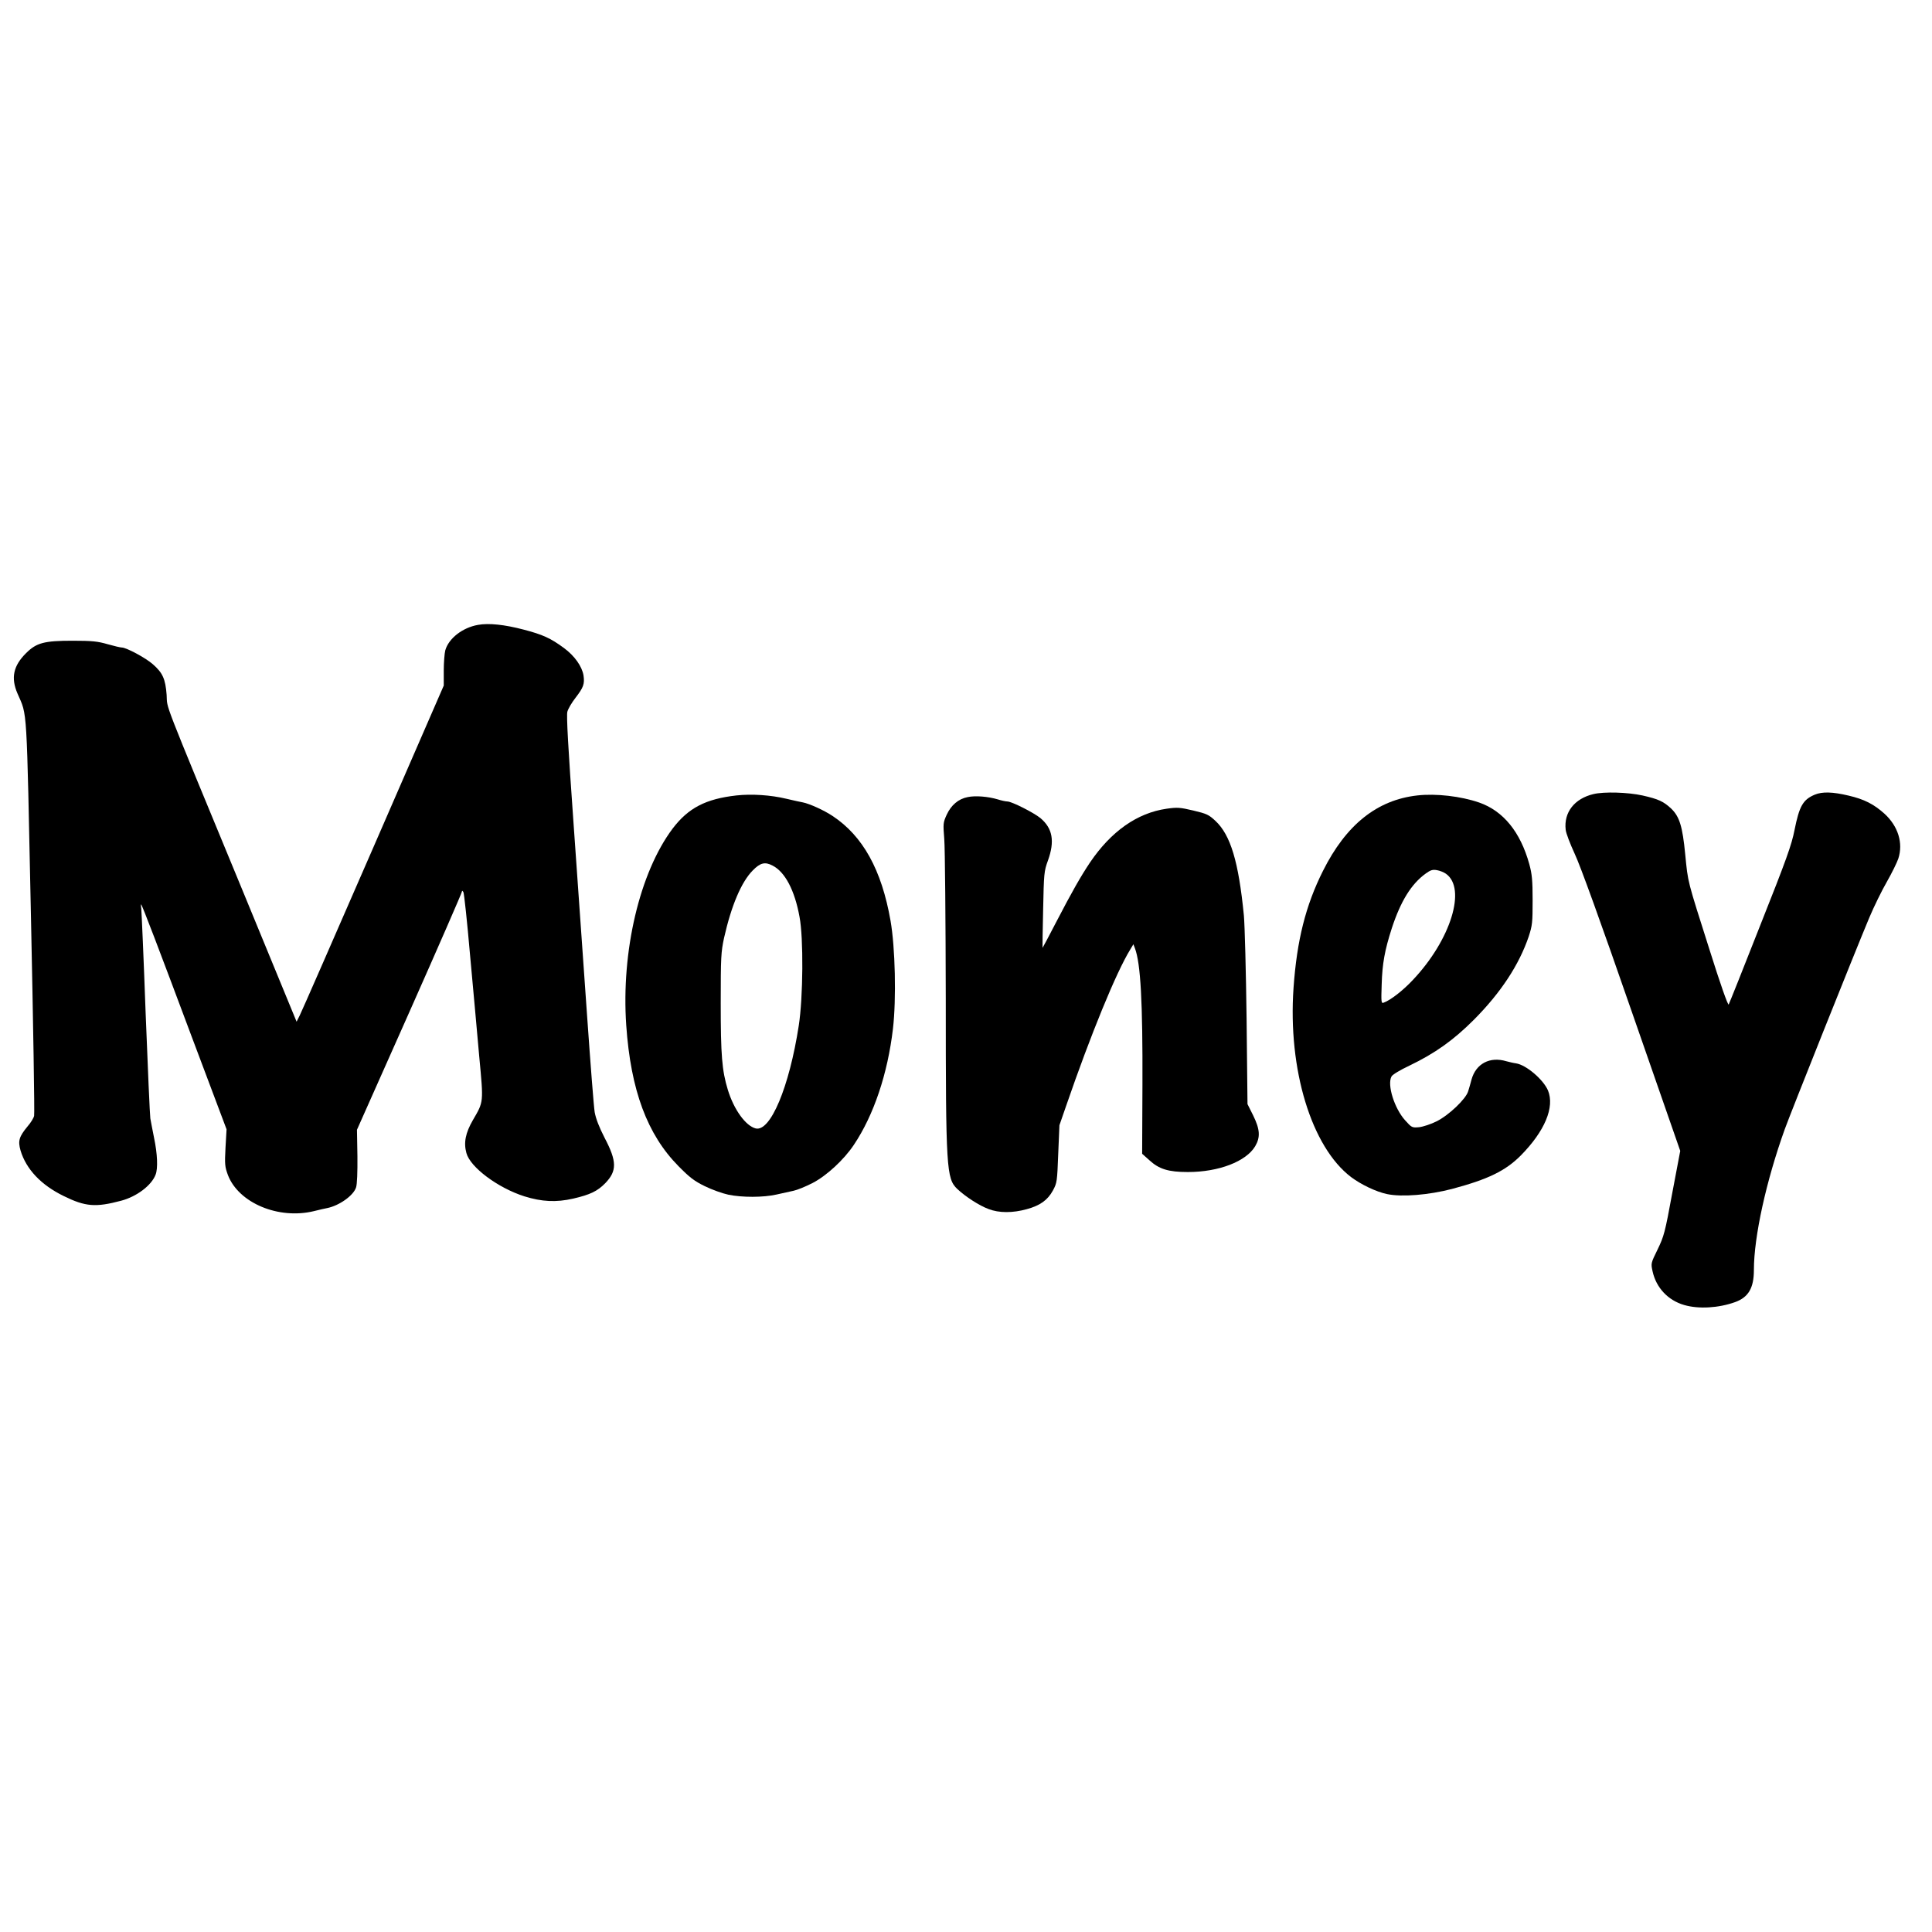
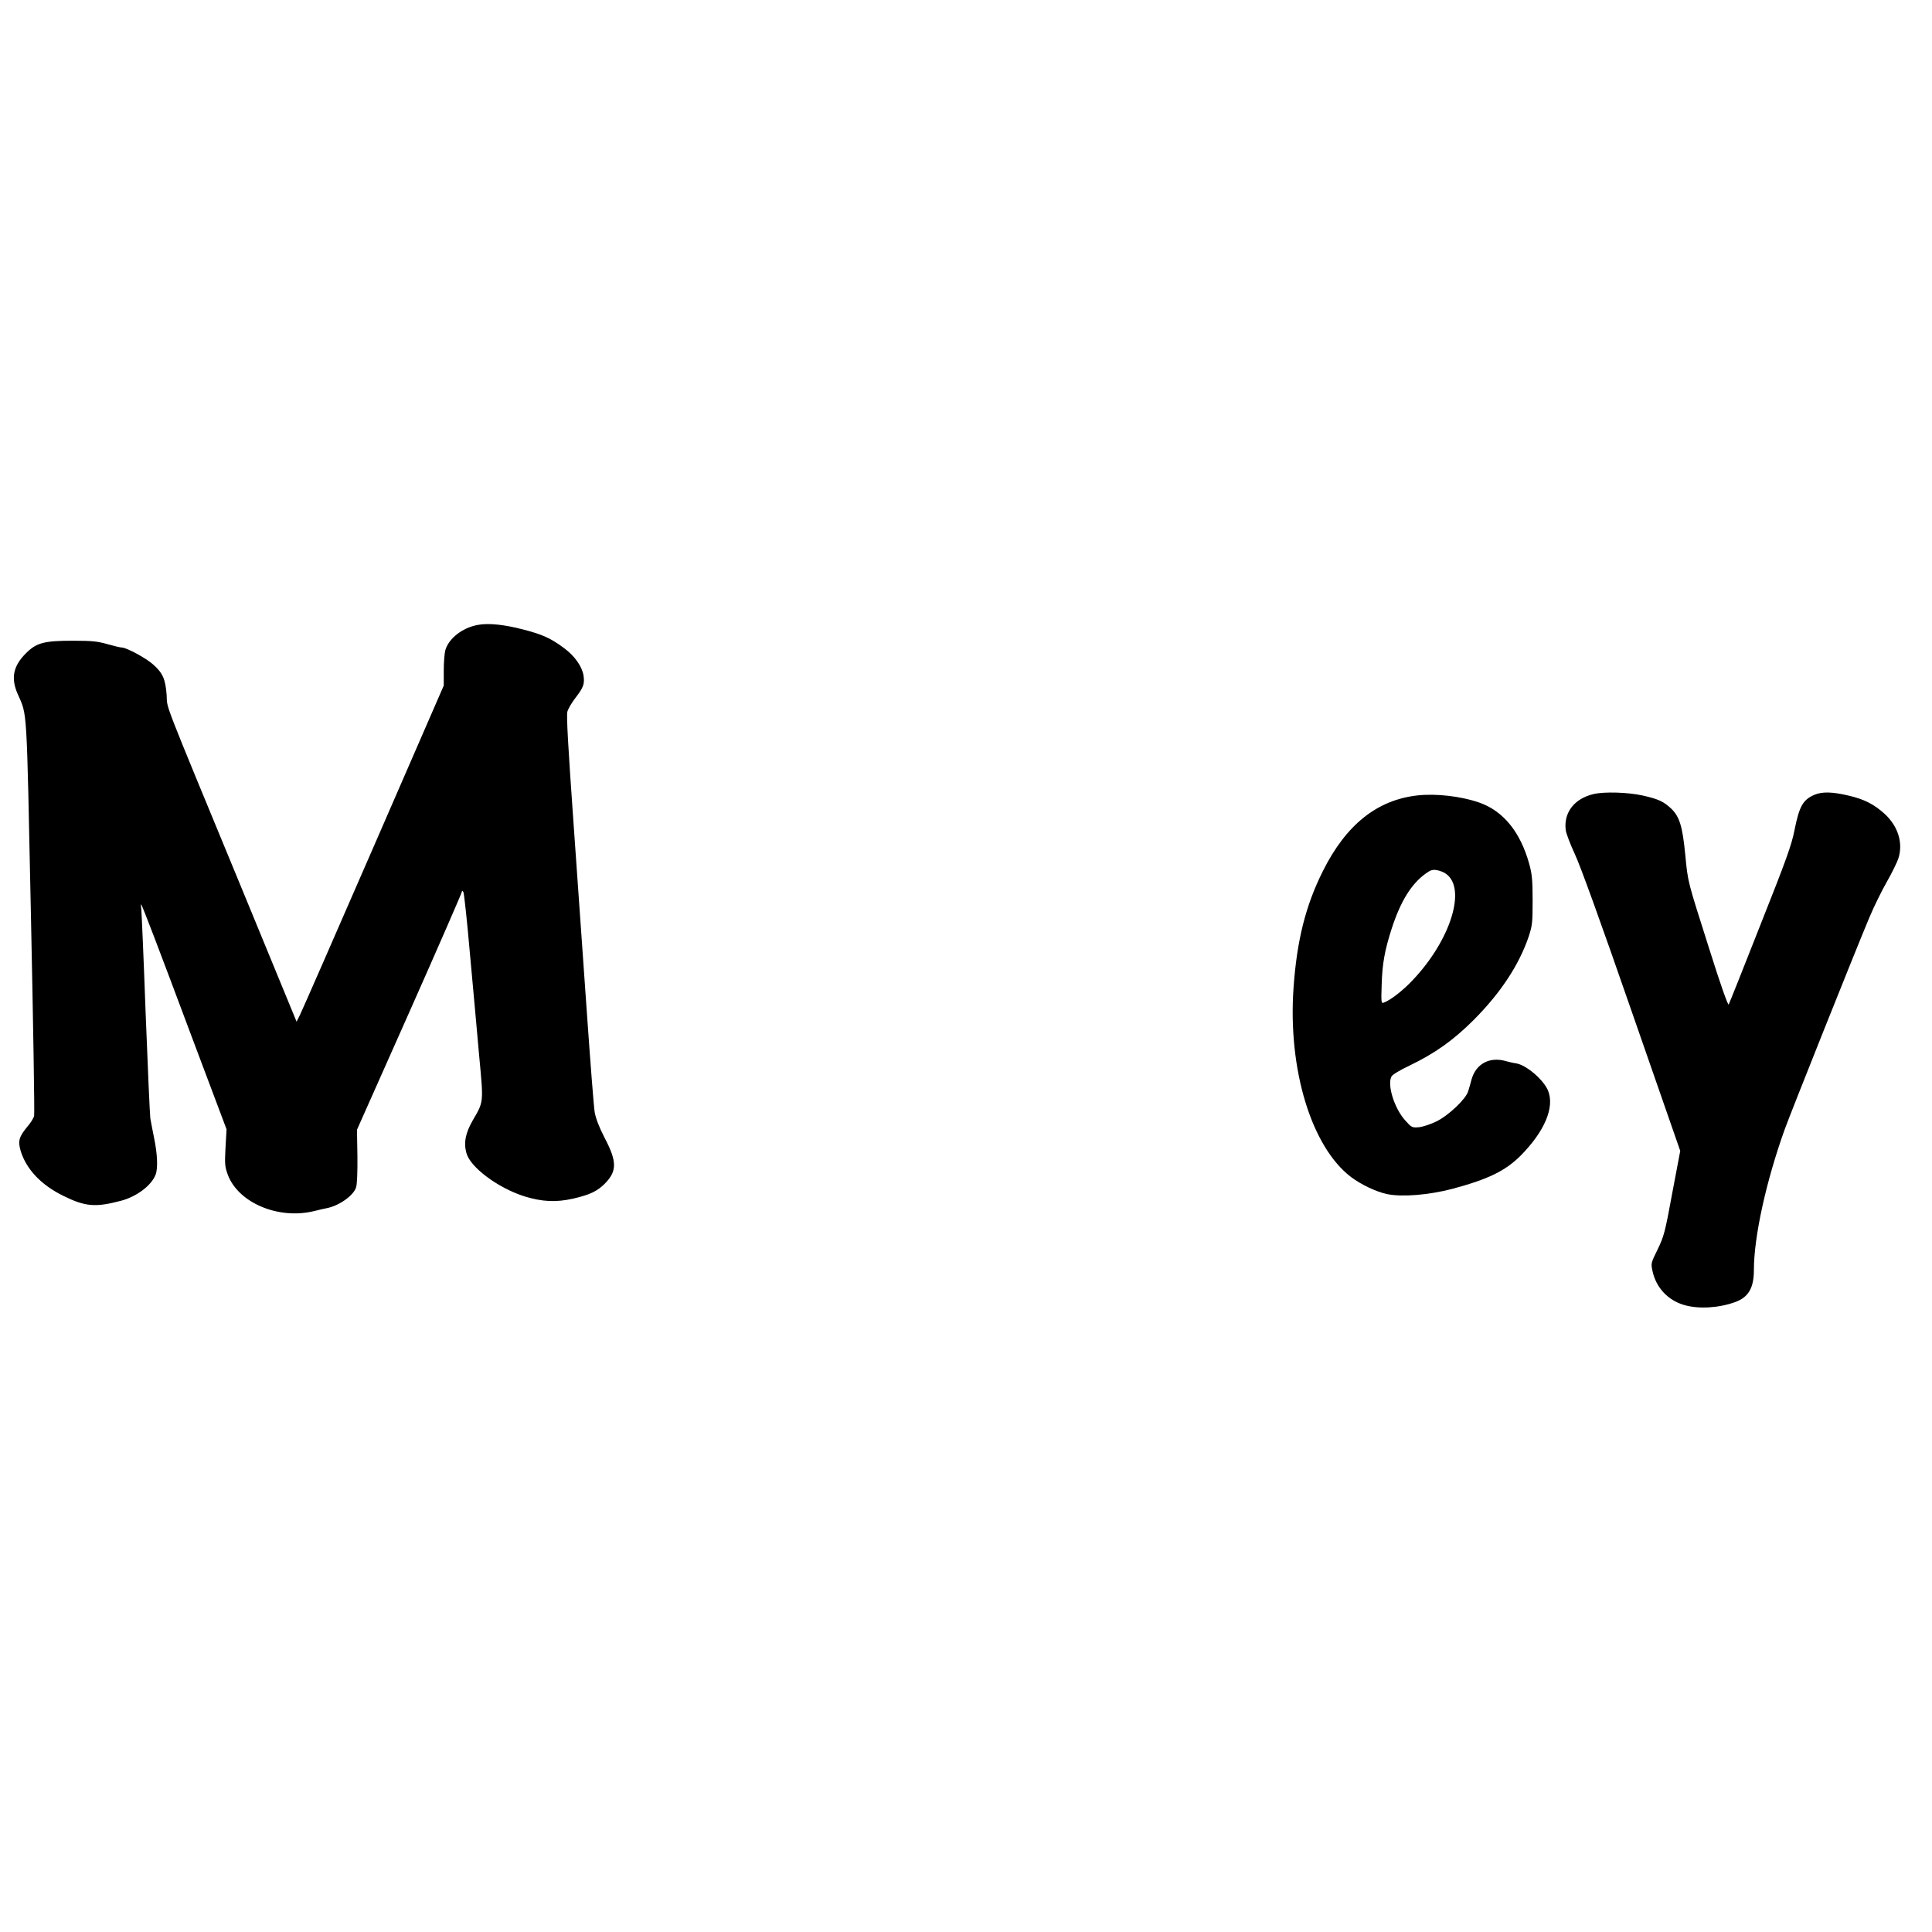
<svg xmlns="http://www.w3.org/2000/svg" version="1.0" width="1280pt" height="1280pt" viewBox="0 0 1280 1280" preserveAspectRatio="xMidYMid meet">
  <g transform="translate(0,1280) scale(0.1,-0.1)" fill="#000000" stroke="none">
    <path d="M3167 8660 c-103 -18 -195 -90 -217 -169 -5 -20 -10 -80 -10 -134 l0 -99 -466 -1071 c-257 -590 -476 -1091 -488 -1114 l-21 -42 -359 872 c-546 1322 -495 1191 -502 1293 -8 106 -26 146 -91 203 -47 42 -176 111 -206 111 -9 0 -52 10 -94 22 -66 19 -102 23 -233 23 -188 0 -239 -14 -307 -82 -85 -84 -102 -164 -57 -268 66 -153 59 -48 89 -1472 15 -716 25 -1313 21 -1326 -3 -14 -22 -45 -42 -68 -58 -70 -66 -97 -48 -161 37 -124 136 -229 286 -302 144 -71 212 -76 381 -31 102 27 201 101 228 173 16 41 12 137 -10 242 -10 52 -22 111 -25 130 -3 19 -17 332 -31 695 -13 363 -27 675 -29 694 -3 18 -3 32 -1 29 8 -7 115 -288 341 -892 l225 -598 -7 -122 c-6 -111 -4 -126 16 -181 71 -185 335 -296 570 -239 36 9 75 18 87 20 80 16 175 83 192 137 7 20 10 103 9 207 l-3 175 348 782 c191 430 347 788 347 795 1 9 3 8 10 -2 5 -9 25 -196 44 -415 20 -220 48 -523 61 -674 29 -310 30 -298 -42 -422 -49 -85 -62 -149 -43 -218 25 -94 208 -231 384 -287 116 -36 210 -41 324 -15 112 26 160 49 212 102 78 81 78 144 -4 300 -37 72 -58 127 -66 170 -6 35 -28 321 -50 634 -22 314 -63 889 -90 1278 -36 505 -48 718 -41 742 5 19 29 60 54 92 53 69 61 91 53 148 -10 60 -59 130 -130 182 -88 65 -141 89 -268 122 -126 33 -230 44 -301 31z" />
    <path d="M10557 7539 c-126 -30 -197 -121 -184 -236 2 -23 30 -95 60 -160 36 -76 172 -451 377 -1043 l322 -925 -53 -280 c-48 -262 -55 -286 -97 -373 -45 -92 -45 -92 -33 -146 24 -108 102 -191 209 -222 96 -28 228 -20 337 19 89 32 125 94 125 213 0 220 81 589 205 934 39 108 458 1158 559 1399 31 74 84 182 117 239 33 58 67 127 76 154 33 102 -1 214 -92 297 -70 63 -134 96 -238 120 -105 25 -174 27 -224 6 -78 -33 -102 -75 -134 -235 -19 -97 -53 -193 -226 -628 -111 -283 -206 -520 -210 -527 -5 -8 -56 137 -127 363 -149 469 -142 440 -161 632 -18 186 -38 249 -92 302 -51 48 -85 64 -192 88 -96 21 -253 26 -324 9z" />
-     <path d="M4879 7530 c-204 -23 -319 -83 -423 -220 -218 -291 -341 -812 -307 -1303 30 -431 139 -723 346 -933 74 -75 105 -99 175 -133 47 -23 117 -48 155 -56 91 -19 232 -19 320 1 39 9 89 20 113 25 24 5 80 28 125 51 93 48 208 154 274 253 132 197 224 471 259 769 23 197 15 540 -16 716 -59 337 -183 561 -384 694 -57 38 -152 81 -197 90 -13 2 -62 13 -109 24 -104 25 -230 33 -331 22z m240 -465 c82 -42 146 -163 178 -339 27 -141 24 -534 -5 -721 -63 -408 -188 -706 -286 -681 -66 17 -144 125 -184 256 -39 128 -47 229 -47 575 0 304 2 338 22 431 48 213 114 370 190 447 50 51 81 59 132 32z" />
    <path d="M9390 7530 c-267 -30 -472 -194 -625 -500 -115 -229 -173 -461 -195 -775 -38 -541 119 -1055 382 -1254 67 -50 166 -97 237 -112 100 -21 277 -6 431 34 240 64 354 120 455 221 160 162 226 321 181 431 -31 73 -145 170 -212 180 -16 2 -45 9 -64 14 -109 33 -202 -16 -231 -122 -6 -23 -16 -58 -22 -77 -15 -51 -129 -160 -211 -200 -36 -18 -88 -35 -114 -38 -47 -4 -49 -3 -93 46 -71 79 -120 235 -90 290 6 12 57 43 119 72 170 82 291 168 427 304 178 179 299 363 363 551 24 74 26 92 26 240 0 133 -4 174 -22 240 -59 213 -172 352 -332 408 -122 42 -286 61 -410 47z m190 -519 c137 -97 32 -437 -218 -702 -66 -71 -150 -136 -195 -152 -16 -6 -17 3 -13 121 4 138 20 226 67 372 59 180 129 293 224 362 33 24 46 28 75 23 19 -3 46 -14 60 -24z" />
-     <path d="M6411 7519 c-61 -12 -109 -52 -139 -117 -24 -53 -24 -59 -16 -161 5 -58 9 -536 10 -1061 0 -1124 4 -1188 76 -1257 54 -51 147 -111 207 -133 69 -27 161 -27 254 -1 88 24 138 60 173 124 27 50 28 59 35 242 l8 190 45 130 c163 473 331 883 424 1034 l21 35 10 -26 c38 -100 52 -356 50 -903 l-2 -459 47 -42 c65 -60 127 -79 256 -79 205 0 386 70 446 171 35 60 32 111 -13 203 l-38 76 -6 565 c-4 311 -12 619 -18 685 -35 356 -88 533 -189 627 -43 40 -57 47 -146 68 -89 21 -106 22 -177 12 -195 -28 -368 -150 -508 -357 -60 -90 -117 -189 -225 -397 -48 -93 -88 -168 -89 -168 -1 0 1 114 4 252 5 242 6 256 32 327 46 128 31 213 -50 281 -44 36 -190 110 -219 110 -10 0 -39 6 -64 14 -64 19 -148 26 -199 15z" />
  </g>
</svg>